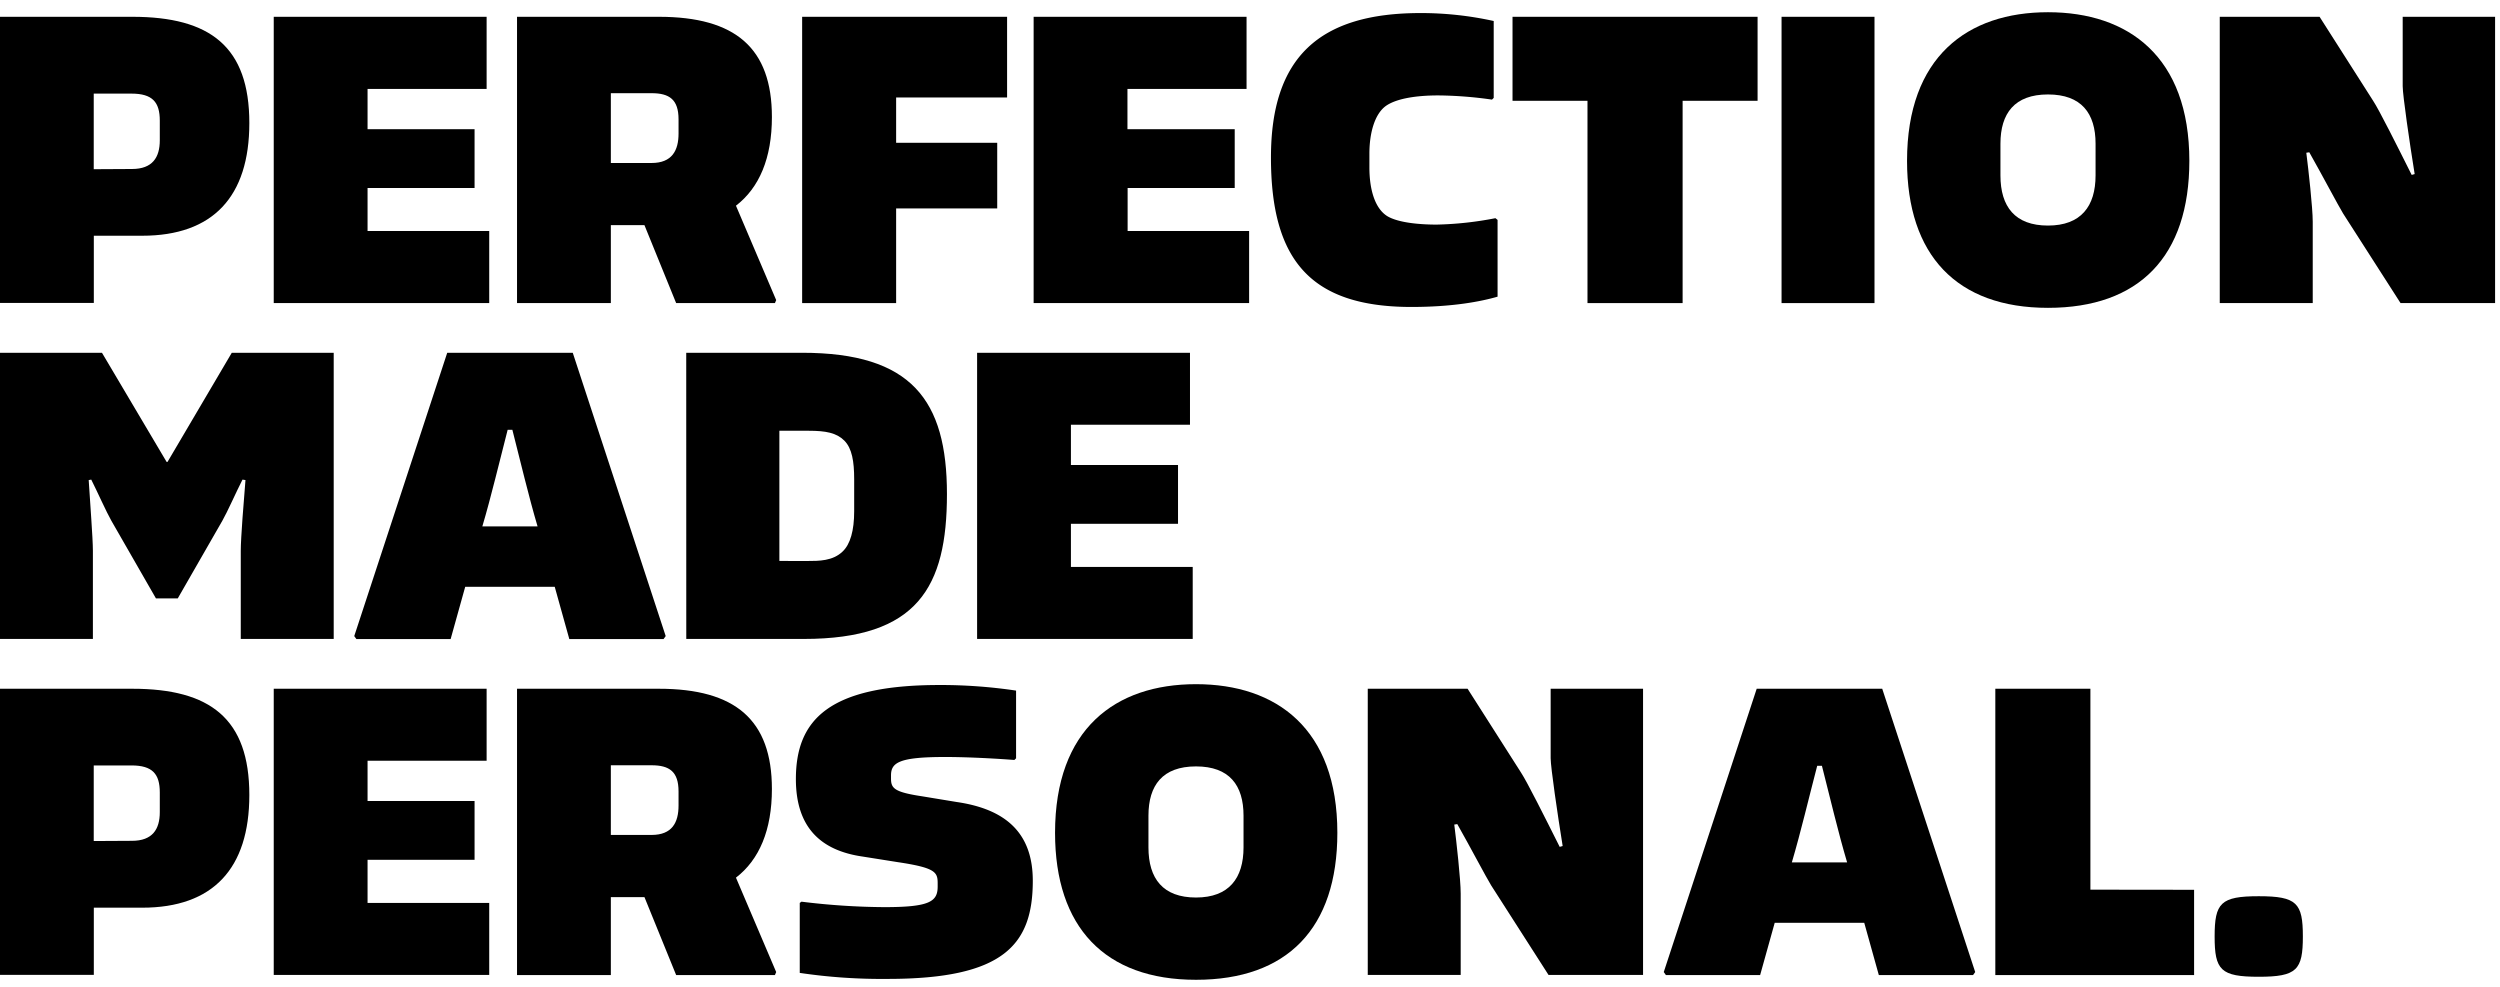
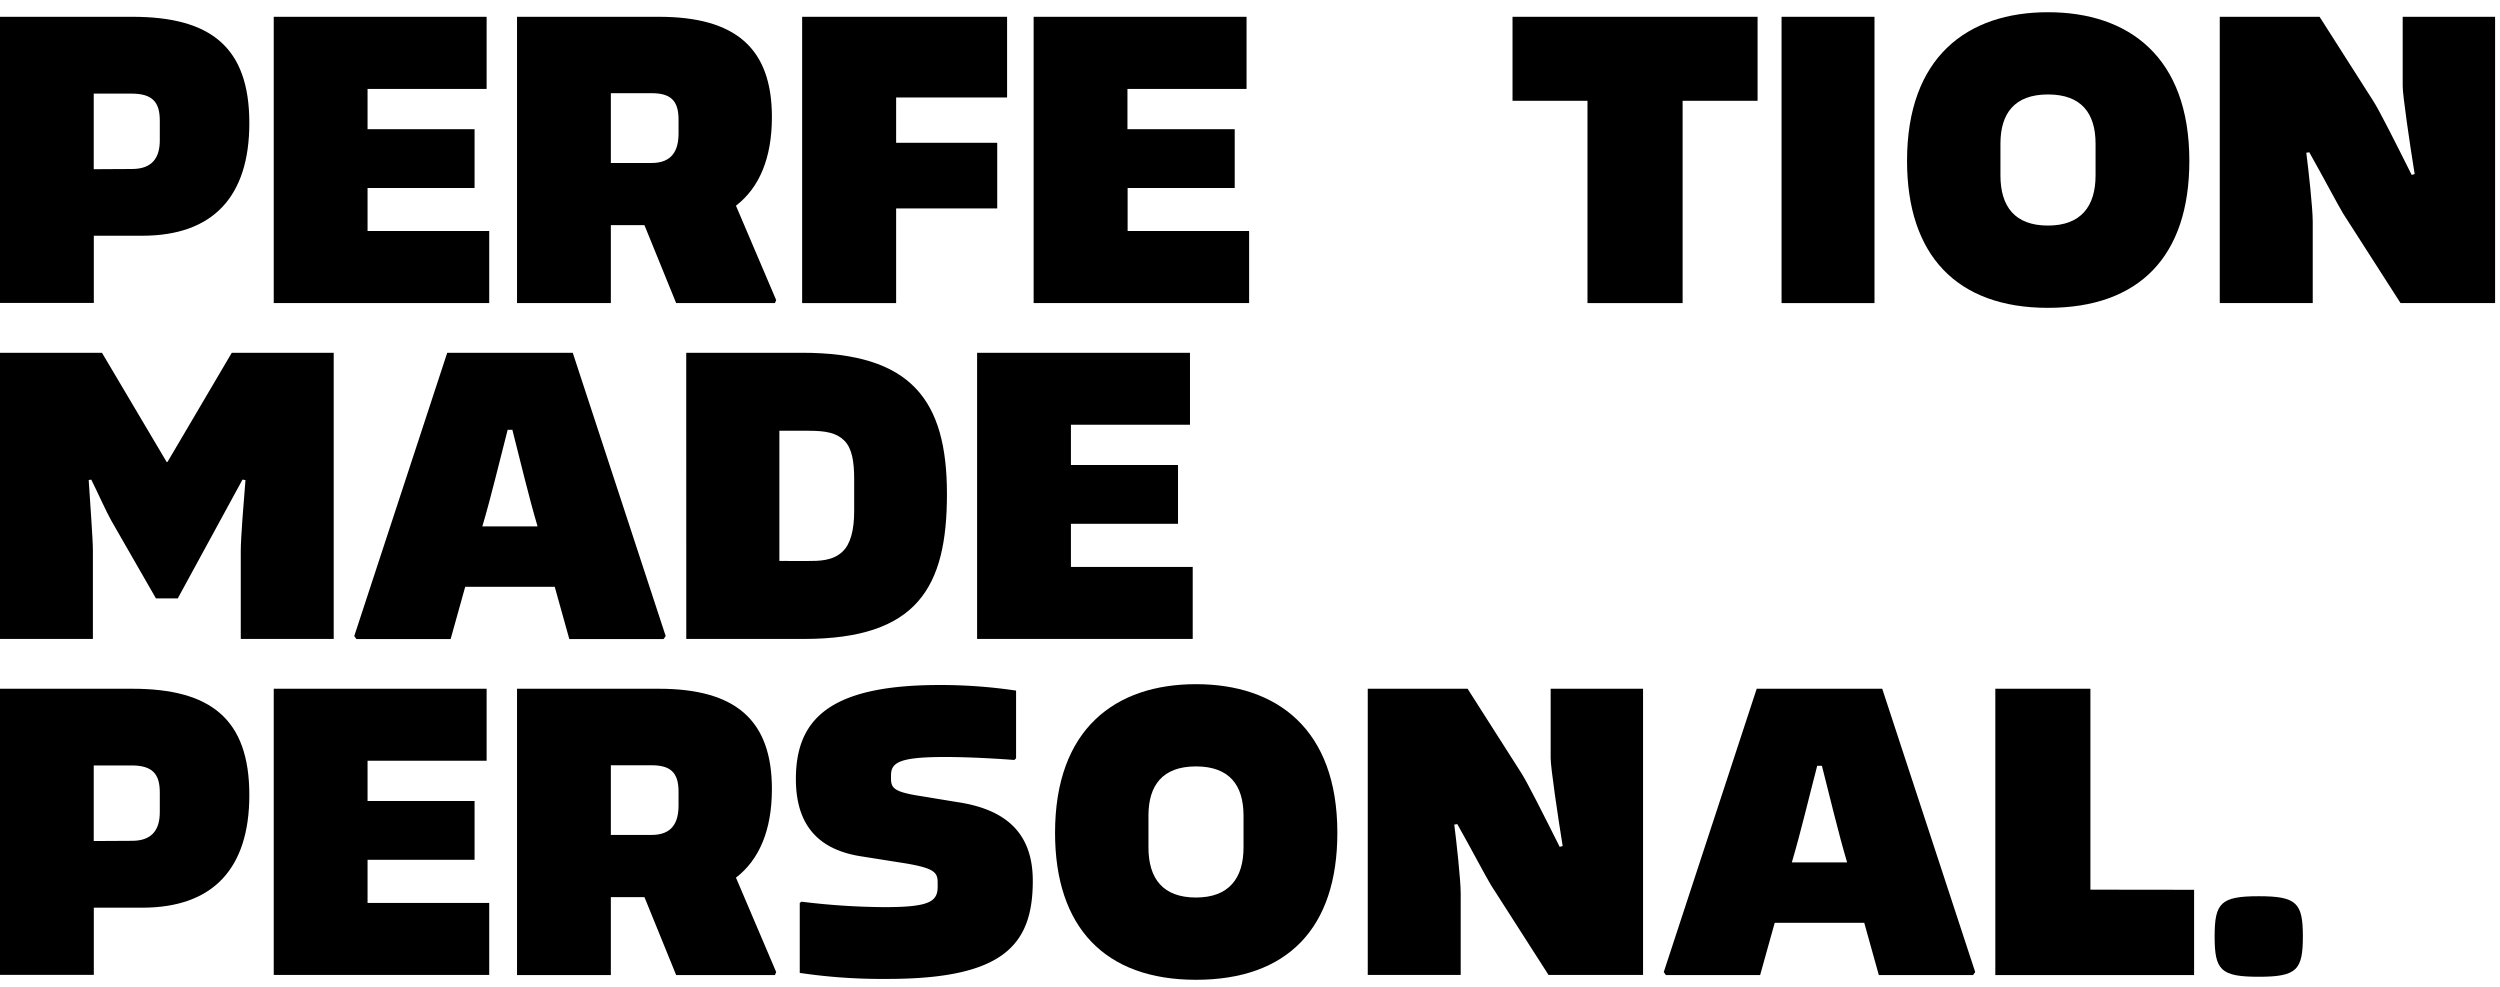
<svg xmlns="http://www.w3.org/2000/svg" viewBox="0 0 595.28 235.1">
  <g id="concept">
    <path d="M0,4H31.52c18.56,0,27.85,7.14,27.85,25.3,0,17.54-8.67,26.83-25.5,26.83H22.34v16H0ZM31.42,40.24c4.89,0,6.63-2.75,6.63-6.83V28.72c0-4.39-1.74-6.43-6.73-6.43h-9v18Z" />
    <path d="M116.49,55V72.17H65.18V4h50.69V21.17H87.52v9.59H113v14H87.52V55Z" />
    <path d="M184.82,71.46l-.3.71H161l-7.55-18.56h-8V72.17H123.11V4h33.77c18.25,0,26.92,7.45,26.92,23.87,0,9.79-3,16.83-8.56,21.11ZM145.45,38.81h9.69c4.9,0,6.43-3,6.43-7V28.41c0-4.69-2.15-6.22-6.43-6.22h-9.69Z" />
    <path d="M213.38,23.21V34h24.07V49.63H213.38V72.17H191V4H239.8V23.21Z" />
    <path d="M297.43,55V72.17H246.12V4h50.7V21.17H268.46v9.59H294v14h-25.5V55Z" />
-     <path d="M338.23,3.11A80.38,80.38,0,0,1,355.67,5V23.31l-.41.41a95,95,0,0,0-12.75-1c-5.2,0-9.89.71-12.44,2.45-2.76,1.93-4,6.52-4,11.42v3.26c0,5.31,1.32,9.8,4.28,11.63,2.55,1.53,7.55,2,11.73,2a80.8,80.8,0,0,0,14-1.53l.51.41V70.64c-3.88,1.12-10.51,2.45-20.51,2.45-24.17,0-33.45-11.32-33.45-35.6C302.63,13.62,314.15,3.11,338.23,3.11Z" />
    <path d="M418.5,24H400.65V72.17H378V24H360.15V4H418.5Z" />
    <path d="M446.34,4V72.17H424.21V4Z" />
    <path d="M487.65,2.91c19.18,0,33.66,10.61,33.66,35.39,0,22.75-11.93,35-33.66,35s-33.56-12.54-33.56-35C454.09,13.52,468.48,2.91,487.65,2.91Zm0,50.8c7.86,0,11.33-4.59,11.33-11.94V34.22c0-7.24-3.37-11.73-11.33-11.73S476.33,27,476.33,34.22v7.55C476.33,49.22,479.8,53.71,487.65,53.71Z" />
    <path d="M528.55,4h23.77l12.75,20c1.43,2.15,5.81,10.92,9.18,17.65l.71-.2c-1.22-7.55-2.85-18.77-2.85-20.91V4h22V72.17H571.6L557.93,50.85c-1.22-2-4.9-9-8.06-14.59l-.71.11c.51,4,1.53,13.15,1.53,16.42V72.17H528.55Z" />
-     <path d="M0,84H24.28l15.4,26h.2L55.19,84H79.46v68.14H57.33v-21c0-3,.71-11.84,1.12-16.83l-.71-.11c-1.53,3-3.57,7.65-4.8,9.8L42.33,142.48h-5.2L26.52,124c-1.22-2.15-3.26-6.74-4.79-9.8l-.61.11c.3,5,1,13.87,1,16.83v21H0Z" />
+     <path d="M0,84H24.28l15.4,26h.2L55.19,84H79.46v68.14H57.33v-21c0-3,.71-11.84,1.12-16.83l-.71-.11L42.33,142.48h-5.2L26.52,124c-1.22-2.15-3.26-6.74-4.79-9.8l-.61.11c.3,5,1,13.87,1,16.83v21H0Z" />
    <path d="M158.51,151.46l-.51.71H135.56l-3.47-12.44H110.77l-3.47,12.44H84.86l-.51-.71L106.49,84h29.89Zm-43.66-26.12H128c-2.14-7.24-4.08-15.5-6-23h-1.12C118.93,109.84,117,118.1,114.85,125.34Z" />
    <path d="M163.4,84H191c26,0,34.48,11.22,34.48,33.66,0,22.14-7,34.48-34.07,34.48h-28Zm28.77,49.58c2.85,0,6.12,0,8.46-2.25,1.84-1.73,2.76-5,2.76-9.59v-7.65c0-4.18-.51-7.34-2.35-9.18s-4.38-2.34-8.46-2.34h-7v31Z" />
    <path d="M284,135v17.14H232.66V84h50.69v17.14H255v9.59h25.5v14H255V135Z" />
    <path d="M0,164H31.52c18.56,0,27.85,7.14,27.85,25.3,0,17.54-8.67,26.83-25.5,26.83H22.34v16H0Zm31.42,36.21c4.89,0,6.63-2.75,6.63-6.83v-4.69c0-4.39-1.74-6.43-6.73-6.43h-9v18Z" />
    <path d="M116.49,215v17.14H65.18V164h50.69v17.14H87.52v9.59H113v14H87.52V215Z" />
    <path d="M184.82,231.46l-.3.71H161l-7.55-18.56h-8v18.56H123.11V164h33.77c18.25,0,26.92,7.45,26.92,23.87,0,9.79-3,16.83-8.56,21.11Zm-39.37-32.65h9.69c4.9,0,6.43-2.95,6.43-7v-3.37c0-4.69-2.15-6.22-6.43-6.22h-9.69Z" />
    <path d="M223.68,163.11a121.71,121.71,0,0,1,18.26,1.33v16.12l-.41.4c-3.87-.3-10.71-.71-16.52-.71-10.92,0-12.85,1.33-12.85,4.39v.71c0,2.35.71,3.26,7.54,4.28l8.06,1.33c11.94,1.73,18.16,7.55,18.16,18.77,0,15.3-7,23.36-34.58,23.36a133,133,0,0,1-20.91-1.43V215l.41-.3A166.89,166.89,0,0,0,210.63,216c10.71,0,12.64-1.32,12.64-4.9v-.81c0-2.65-.61-3.67-9.48-5l-8.37-1.33c-9.89-1.42-15.91-6.83-15.91-18.46C189.51,171.38,197.37,163.11,223.68,163.11Z" />
    <path d="M284.78,162.91c19.18,0,33.66,10.61,33.66,35.39,0,22.75-11.93,35-33.66,35s-33.56-12.54-33.56-35C251.22,173.52,265.6,162.91,284.78,162.91Zm0,50.8c7.85,0,11.32-4.59,11.32-11.94v-7.55c0-7.24-3.36-11.73-11.32-11.73s-11.32,4.49-11.32,11.73v7.55C273.46,209.22,276.92,213.71,284.78,213.71Z" />
    <path d="M325.68,164h23.77l12.75,20c1.42,2.15,5.81,10.92,9.18,17.65l.71-.2c-1.22-7.55-2.86-18.77-2.86-20.91V164h22v68.14H368.72l-13.66-21.32c-1.23-2-4.9-9-8.06-14.59l-.72.11c.51,4,1.53,13.15,1.53,16.42v19.38H325.68Z" />
    <path d="M470.32,231.46l-.51.71H447.37l-3.47-12.44H422.58l-3.47,12.44H396.67l-.51-.71L418.29,164h29.89Zm-43.66-26.12h13.16c-2.15-7.24-4.08-15.5-6-23h-1.12C430.74,189.84,428.8,198.1,426.66,205.34Z" />
    <path d="M522.44,211.87v20.3H475.11V164h22.64v47.84Z" />
    <path d="M537.84,213.4c9.07,0,10.5,1.63,10.5,9.59s-1.43,9.59-10.5,9.59S527.33,231,527.33,223,528.76,213.4,537.84,213.4Z" />
  </g>
</svg>